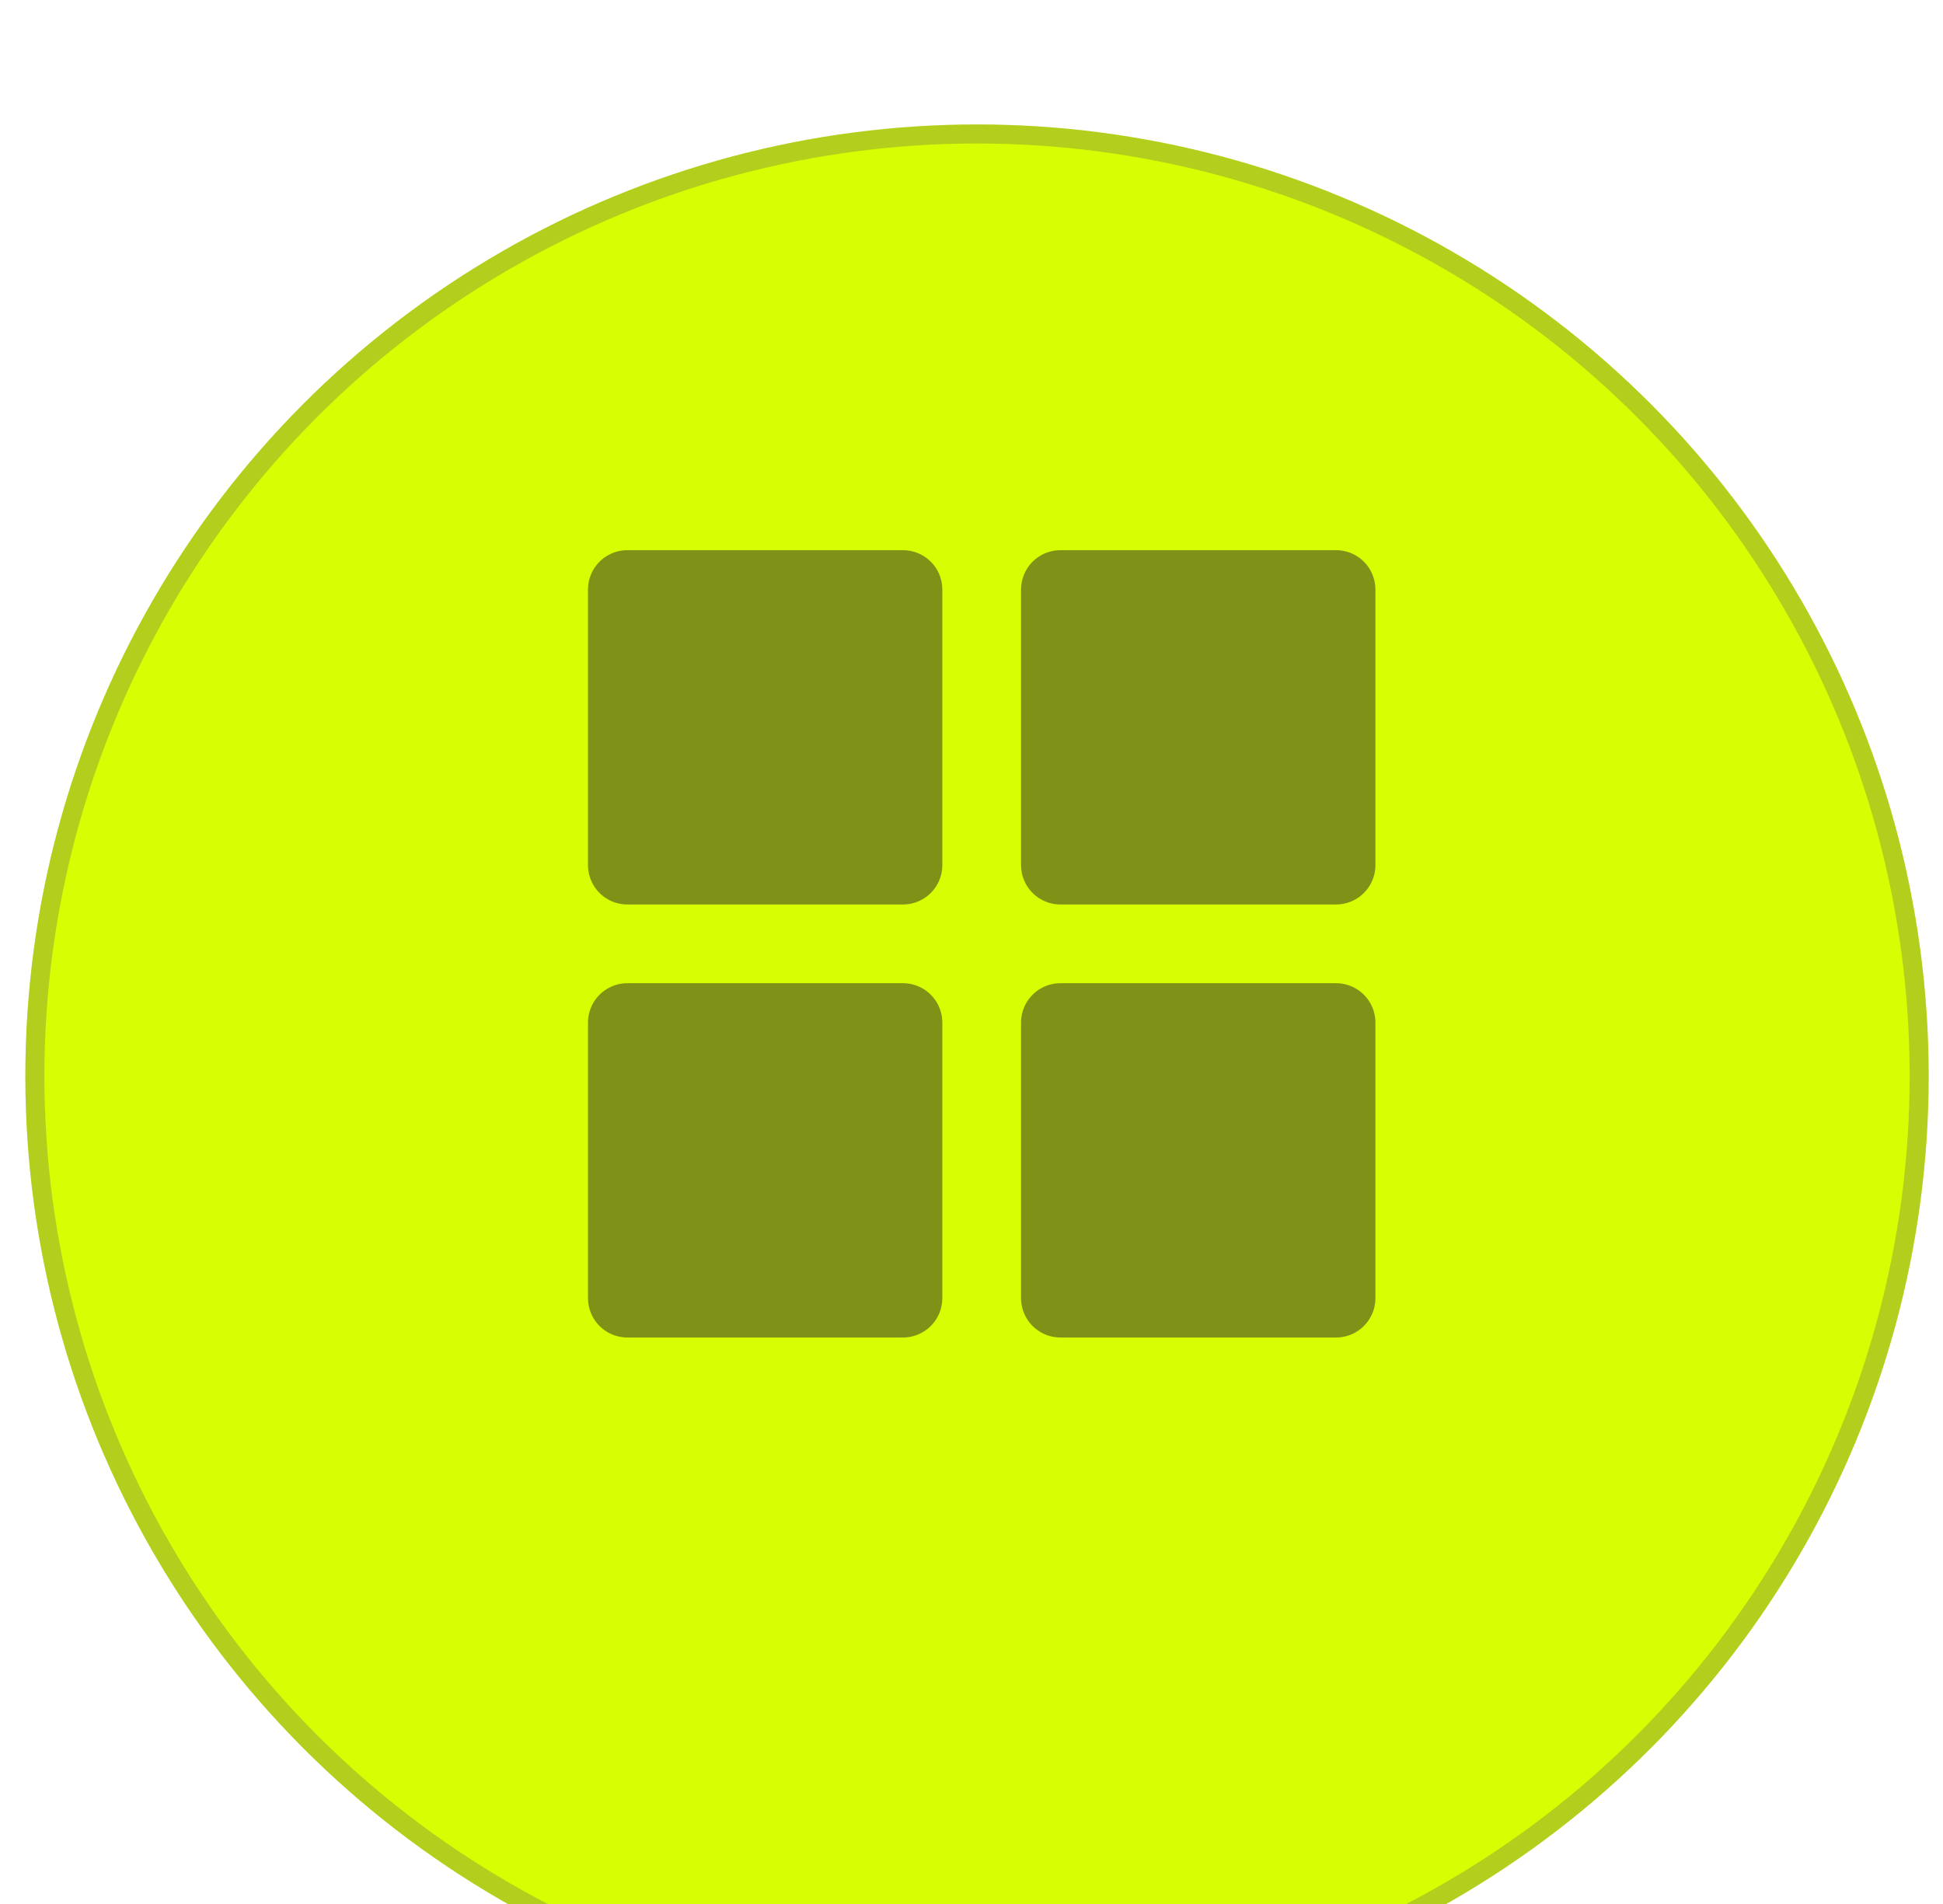
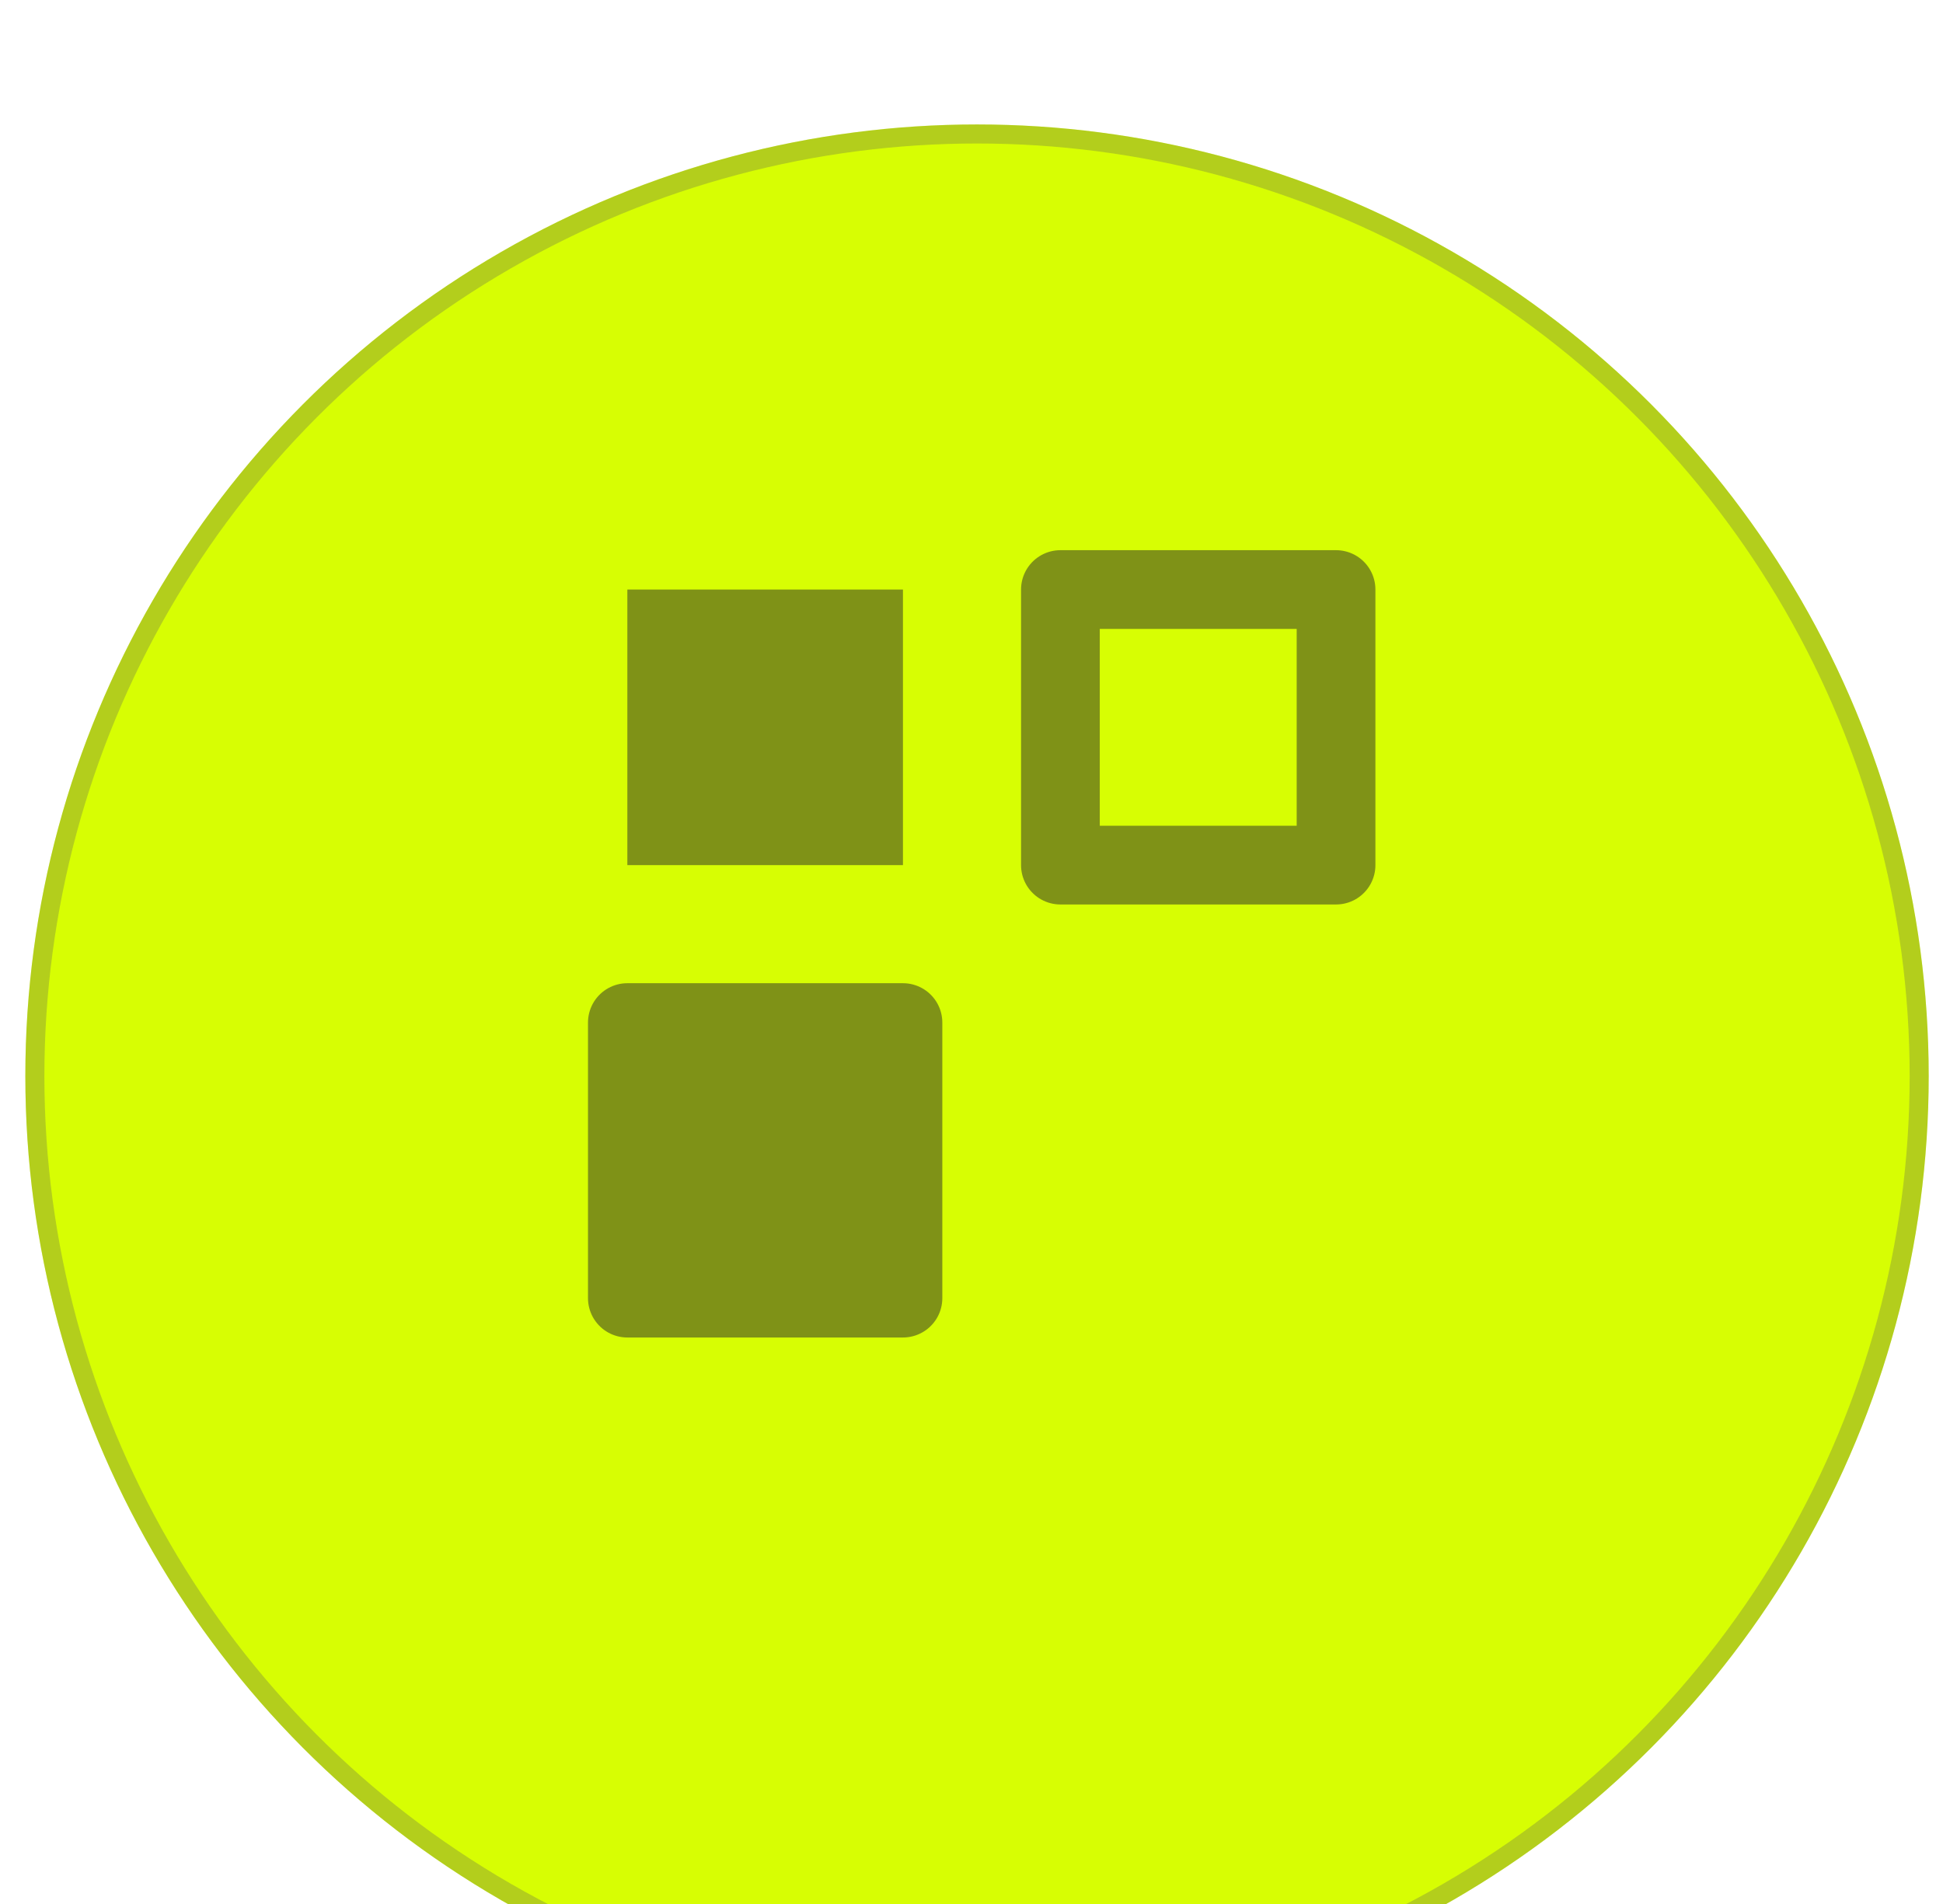
<svg xmlns="http://www.w3.org/2000/svg" width="50" height="49" viewBox="0 0 50 49" fill="none">
  <g filter="url(#filter0_d_63_788)">
    <circle cx="25.142" cy="24.264" r="24.49" fill="#D7FE03" />
    <circle cx="25.142" cy="24.264" r="24.245" stroke="#5C5C5C" stroke-opacity="0.29" stroke-width="0.49" />
  </g>
  <path d="M23.236 15.172H16.144V22.264H23.236V15.172Z" fill="#7F9217" />
-   <path d="M34.381 15.172H27.288V22.264H34.381V15.172Z" fill="#7F9217" />
-   <path d="M34.381 26.316H27.288V33.408H34.381V26.316Z" fill="#7F9217" />
  <path d="M23.236 26.316H16.144V33.408H23.236V26.316Z" fill="#7F9217" />
-   <path d="M23.236 15.172H16.144V22.264H23.236V15.172Z" stroke="#7F9217" stroke-width="2.026" stroke-linecap="round" stroke-linejoin="round" />
  <path d="M34.381 15.172H27.288V22.264H34.381V15.172Z" stroke="#7F9217" stroke-width="2.026" stroke-linecap="round" stroke-linejoin="round" />
-   <path d="M34.381 26.316H27.288V33.408H34.381V26.316Z" stroke="#7F9217" stroke-width="2.026" stroke-linecap="round" stroke-linejoin="round" />
  <path d="M23.236 26.316H16.144V33.408H23.236V26.316Z" stroke="#7F9217" stroke-width="2.026" stroke-linecap="round" stroke-linejoin="round" />
  <defs>
    <filter id="filter0_d_63_788" x="-8.557" y="-6.006" width="67.397" height="67.397" filterUnits="userSpaceOnUse" color-interpolation-filters="sRGB">
      <feFlood flood-opacity="0" result="BackgroundImageFix" />
      <feColorMatrix in="SourceAlpha" type="matrix" values="0 0 0 0 0 0 0 0 0 0 0 0 0 0 0 0 0 0 127 0" result="hardAlpha" />
      <feOffset dy="3.429" />
      <feGaussianBlur stdDeviation="4.604" />
      <feComposite in2="hardAlpha" operator="out" />
      <feColorMatrix type="matrix" values="0 0 0 0 0 0 0 0 0 0 0 0 0 0 0 0 0 0 0.25 0" />
      <feBlend mode="normal" in2="BackgroundImageFix" result="effect1_dropShadow_63_788" />
      <feBlend mode="normal" in="SourceGraphic" in2="effect1_dropShadow_63_788" result="shape" />
    </filter>
  </defs>
</svg>